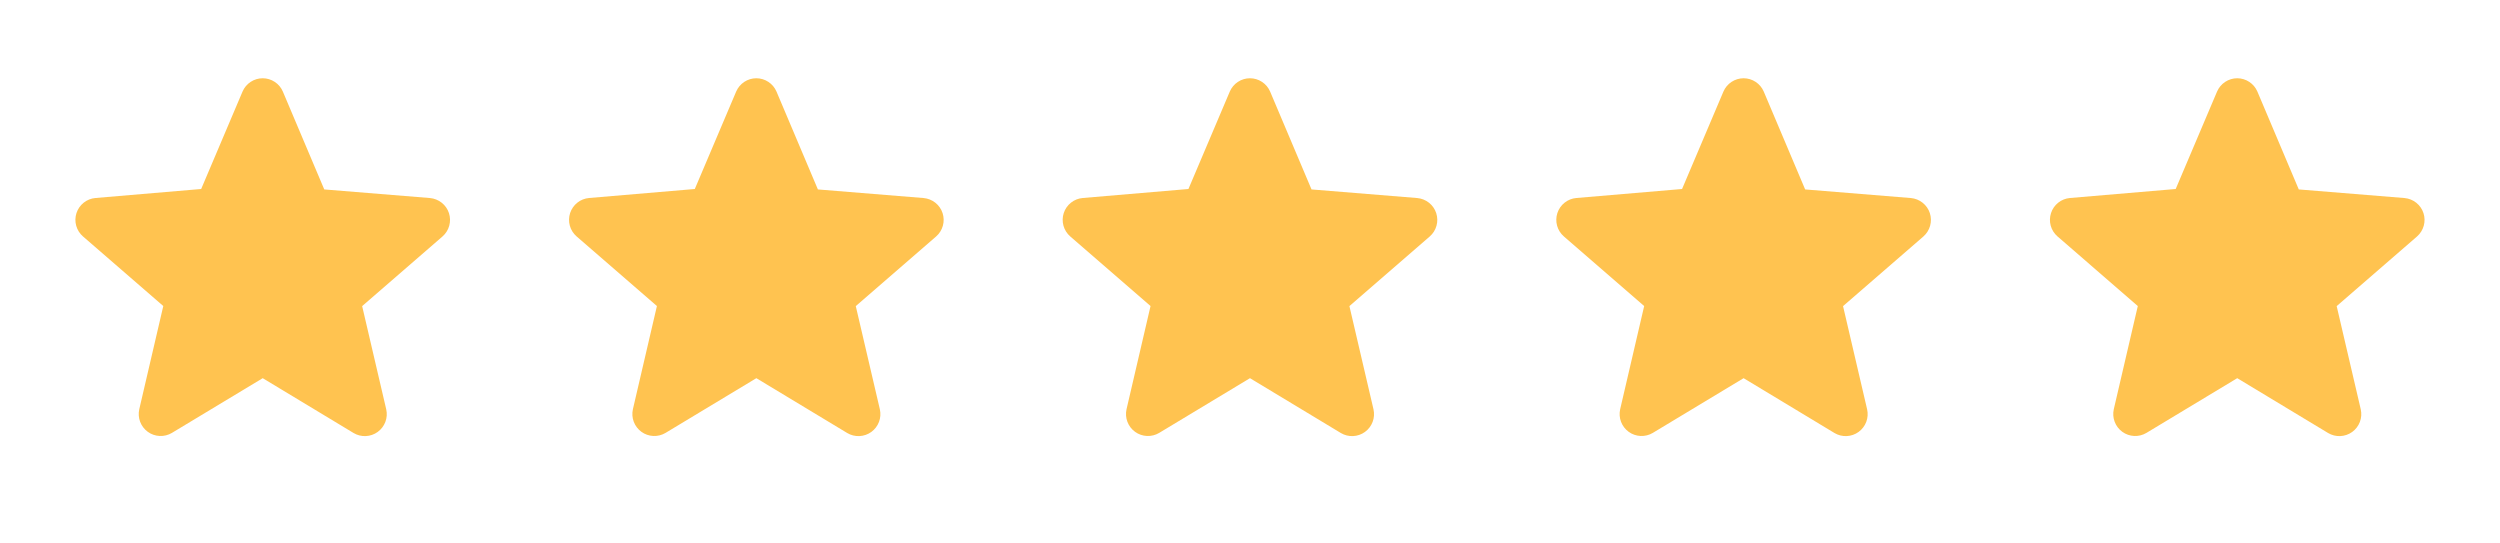
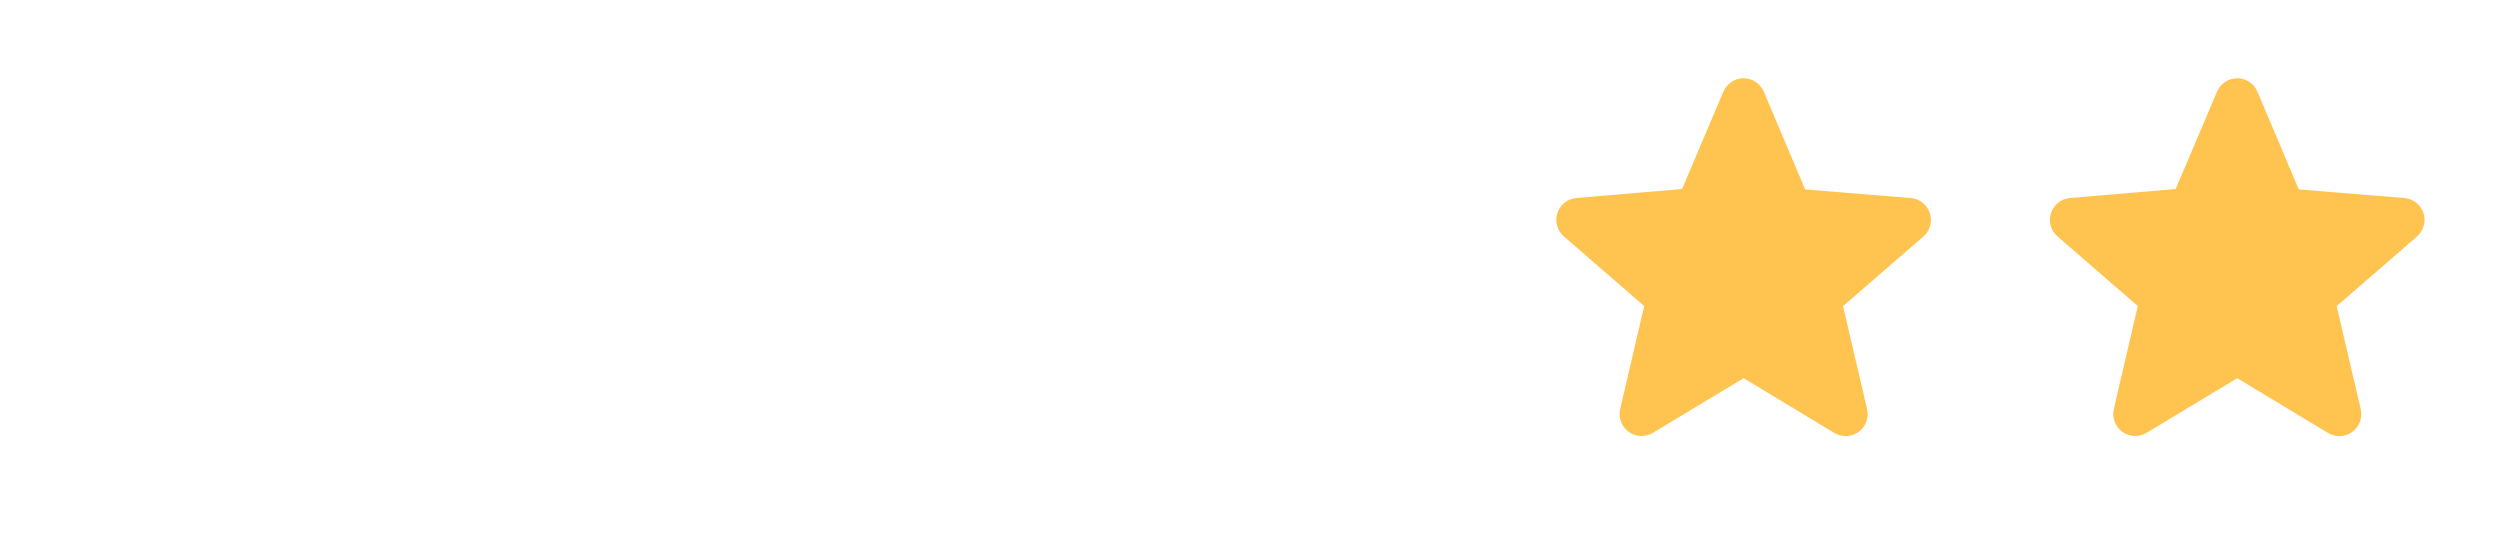
<svg xmlns="http://www.w3.org/2000/svg" width="115" height="25" viewBox="0 0 115 25" fill="none">
  <g clip-path="url(#clip0_1622_1791)">
-     <path fill-rule="evenodd" clip-rule="evenodd" d="M12.085 17.396L16.266 19.919C16.435 20.02 16.63 20.069 16.827 20.06C17.024 20.051 17.214 19.985 17.374 19.869C17.534 19.753 17.656 19.593 17.726 19.409C17.796 19.225 17.81 19.024 17.767 18.831L16.659 14.081L20.355 10.877C20.505 10.746 20.612 10.575 20.665 10.384C20.718 10.194 20.713 9.992 20.652 9.803C20.591 9.615 20.475 9.449 20.32 9.326C20.165 9.203 19.977 9.128 19.78 9.11L14.916 8.714L13.011 4.211C12.933 4.03 12.804 3.875 12.639 3.767C12.474 3.658 12.281 3.6 12.084 3.6C11.886 3.6 11.694 3.658 11.529 3.767C11.364 3.875 11.235 4.03 11.157 4.211L9.254 8.694L4.39 9.108C4.193 9.125 4.005 9.2 3.85 9.323C3.695 9.446 3.58 9.612 3.518 9.801C3.457 9.989 3.452 10.191 3.505 10.382C3.558 10.573 3.666 10.744 3.815 10.874L7.511 14.078L6.406 18.826C6.363 19.019 6.377 19.22 6.447 19.404C6.517 19.588 6.639 19.748 6.799 19.864C6.958 19.98 7.148 20.046 7.345 20.055C7.542 20.064 7.738 20.015 7.907 19.914L12.085 17.396Z" fill="#FFC350" />
-   </g>
+     </g>
  <g clip-path="url(#clip1_1622_1791)">
-     <path fill-rule="evenodd" clip-rule="evenodd" d="M34.792 17.396L38.973 19.919C39.142 20.02 39.337 20.069 39.534 20.06C39.731 20.051 39.921 19.985 40.081 19.869C40.241 19.753 40.363 19.593 40.433 19.409C40.503 19.225 40.517 19.024 40.474 18.831L39.366 14.081L43.062 10.877C43.212 10.746 43.319 10.575 43.372 10.384C43.425 10.194 43.42 9.992 43.359 9.803C43.298 9.615 43.182 9.449 43.027 9.326C42.872 9.203 42.684 9.128 42.487 9.11L37.623 8.714L35.718 4.211C35.64 4.03 35.511 3.875 35.346 3.767C35.181 3.658 34.988 3.6 34.791 3.6C34.594 3.6 34.401 3.658 34.236 3.767C34.071 3.875 33.942 4.03 33.864 4.211L31.961 8.694L27.097 9.108C26.9 9.125 26.712 9.2 26.557 9.323C26.402 9.446 26.287 9.612 26.225 9.801C26.164 9.989 26.16 10.191 26.212 10.382C26.265 10.573 26.373 10.744 26.522 10.874L30.218 14.078L29.113 18.826C29.07 19.019 29.084 19.22 29.154 19.404C29.224 19.588 29.346 19.748 29.506 19.864C29.665 19.98 29.855 20.046 30.052 20.055C30.249 20.064 30.445 20.015 30.614 19.914L34.792 17.396Z" fill="#FFC350" />
-   </g>
+     </g>
  <g clip-path="url(#clip2_1622_1791)">
-     <path fill-rule="evenodd" clip-rule="evenodd" d="M57.499 17.396L61.68 19.919C61.849 20.02 62.044 20.069 62.241 20.06C62.438 20.051 62.628 19.985 62.788 19.869C62.948 19.753 63.07 19.593 63.14 19.409C63.21 19.225 63.224 19.024 63.181 18.831L62.073 14.081L65.769 10.877C65.919 10.746 66.026 10.575 66.079 10.384C66.132 10.194 66.127 9.992 66.066 9.803C66.005 9.615 65.889 9.449 65.734 9.326C65.579 9.203 65.391 9.128 65.194 9.11L60.33 8.714L58.425 4.211C58.347 4.03 58.218 3.875 58.053 3.767C57.888 3.658 57.695 3.6 57.498 3.6C57.301 3.6 57.108 3.658 56.943 3.767C56.778 3.875 56.649 4.03 56.571 4.211L54.668 8.694L49.804 9.108C49.607 9.125 49.419 9.2 49.264 9.323C49.109 9.446 48.994 9.612 48.932 9.801C48.871 9.989 48.867 10.191 48.919 10.382C48.972 10.573 49.08 10.744 49.229 10.874L52.925 14.078L51.82 18.826C51.777 19.019 51.791 19.22 51.861 19.404C51.931 19.588 52.053 19.748 52.213 19.864C52.373 19.98 52.562 20.046 52.76 20.055C52.956 20.064 53.152 20.015 53.321 19.914L57.499 17.396Z" fill="#FFC350" />
-   </g>
+     </g>
  <g clip-path="url(#clip3_1622_1791)">
    <path fill-rule="evenodd" clip-rule="evenodd" d="M80.206 17.396L84.387 19.919C84.556 20.02 84.751 20.069 84.948 20.06C85.145 20.051 85.335 19.985 85.495 19.869C85.655 19.753 85.777 19.593 85.847 19.409C85.917 19.225 85.931 19.024 85.888 18.831L84.78 14.081L88.477 10.877C88.626 10.746 88.733 10.575 88.786 10.384C88.839 10.194 88.834 9.992 88.773 9.803C88.712 9.615 88.596 9.449 88.441 9.326C88.286 9.203 88.099 9.128 87.901 9.11L83.037 8.714L81.132 4.211C81.054 4.03 80.925 3.875 80.76 3.767C80.595 3.658 80.402 3.6 80.205 3.6C80.008 3.6 79.815 3.658 79.65 3.767C79.485 3.875 79.356 4.03 79.278 4.211L77.375 8.694L72.511 9.108C72.314 9.125 72.126 9.2 71.971 9.323C71.816 9.446 71.701 9.612 71.639 9.801C71.578 9.989 71.574 10.191 71.626 10.382C71.679 10.573 71.787 10.744 71.936 10.874L75.632 14.078L74.527 18.826C74.484 19.019 74.498 19.22 74.568 19.404C74.638 19.588 74.76 19.748 74.92 19.864C75.079 19.98 75.27 20.046 75.466 20.055C75.663 20.064 75.859 20.015 76.028 19.914L80.206 17.396Z" fill="#FFC350" />
  </g>
  <g clip-path="url(#clip4_1622_1791)">
    <path fill-rule="evenodd" clip-rule="evenodd" d="M102.913 17.396L107.094 19.919C107.263 20.02 107.458 20.069 107.655 20.06C107.852 20.051 108.042 19.985 108.202 19.869C108.362 19.753 108.484 19.593 108.554 19.409C108.624 19.225 108.638 19.024 108.595 18.831L107.487 14.081L111.184 10.877C111.333 10.746 111.44 10.575 111.493 10.384C111.546 10.194 111.541 9.992 111.48 9.803C111.419 9.615 111.303 9.449 111.148 9.326C110.993 9.203 110.806 9.128 110.608 9.11L105.744 8.714L103.839 4.211C103.761 4.03 103.632 3.875 103.467 3.767C103.302 3.658 103.109 3.6 102.912 3.6C102.715 3.6 102.522 3.658 102.357 3.767C102.192 3.875 102.063 4.03 101.985 4.211L100.082 8.694L95.218 9.108C95.021 9.125 94.833 9.2 94.678 9.323C94.523 9.446 94.408 9.612 94.347 9.801C94.285 9.989 94.281 10.191 94.333 10.382C94.386 10.573 94.494 10.744 94.643 10.874L98.339 14.078L97.234 18.826C97.191 19.019 97.205 19.22 97.275 19.404C97.345 19.588 97.467 19.748 97.627 19.864C97.787 19.98 97.977 20.046 98.174 20.055C98.371 20.064 98.566 20.015 98.735 19.914L102.913 17.396Z" fill="#FFC350" />
  </g>
  <defs>
    <clipPath id="clip0_1622_1791">
      <rect width="24.173" height="24.173" fill="white" />
    </clipPath>
    <clipPath id="clip1_1622_1791">
      <rect width="24.173" height="24.173" fill="white" transform="translate(22.707)" />
    </clipPath>
    <clipPath id="clip2_1622_1791">
-       <rect width="24.173" height="24.173" fill="white" transform="translate(45.414)" />
-     </clipPath>
+       </clipPath>
    <clipPath id="clip3_1622_1791">
      <rect width="24.173" height="24.173" fill="white" transform="translate(68.121)" />
    </clipPath>
    <clipPath id="clip4_1622_1791">
      <rect width="24.173" height="24.173" fill="white" transform="translate(90.828)" />
    </clipPath>
  </defs>
</svg>